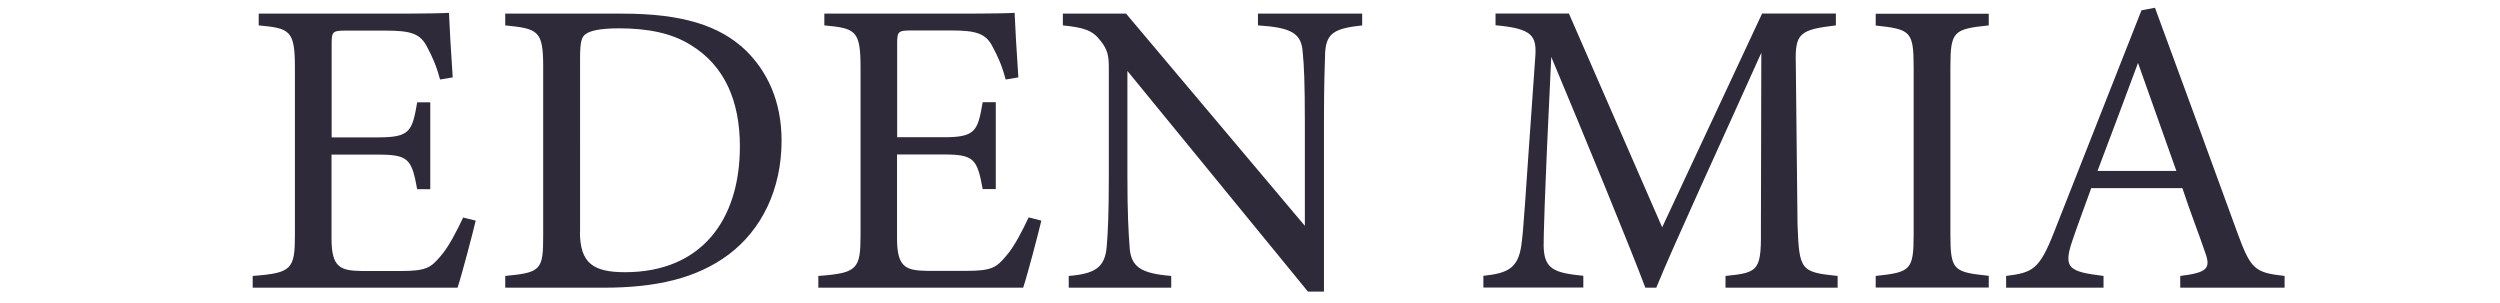
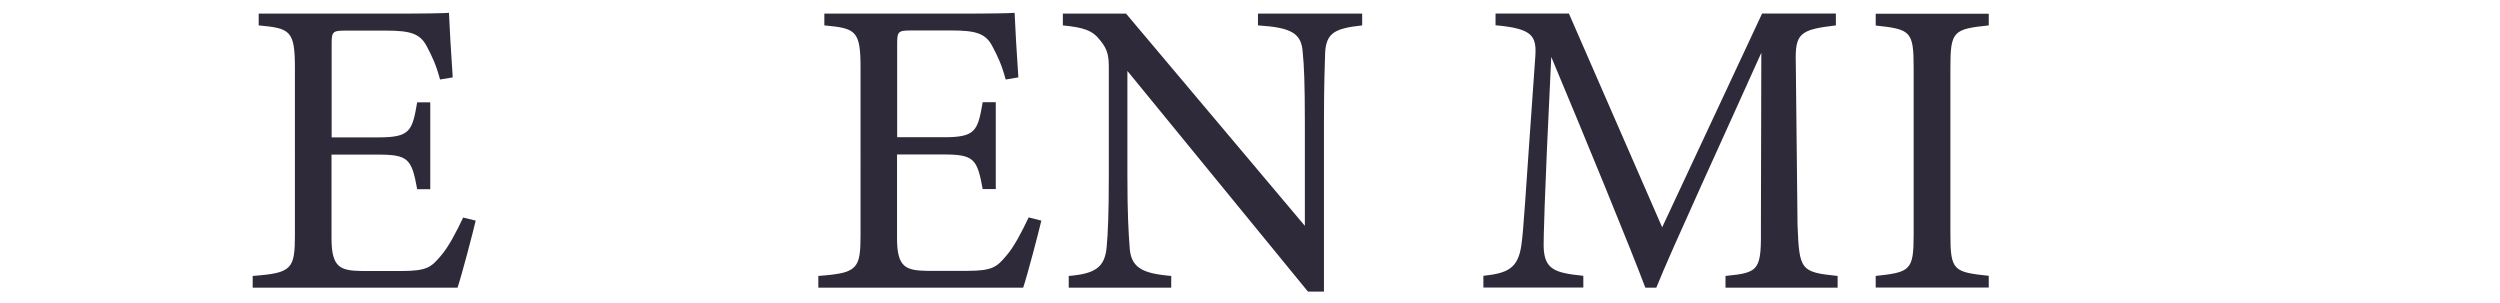
<svg xmlns="http://www.w3.org/2000/svg" version="1.1" id="Layer_1" x="0px" y="0px" viewBox="0 0 1870.9 226.8" style="enable-background:new 0 0 1870.9 226.8;" xml:space="preserve">
  <style type="text/css">
	.st0{fill:#2e2a39;}
</style>
  <g>
    <path class="st0" d="M356,165.1c-1.9,8.2-10.4,40.7-13.6,50.2H189.1v-8.8c29.4-2.2,31.6-5.1,31.6-30.9V50.9   c0-28.1-3.5-29.7-27.1-31.9v-8.8h96.6c29.7,0,42-0.3,45.8-0.6c0.3,7.9,1.6,31.6,2.8,48.3l-9.5,1.6c-2.8-10.7-6-17.4-9.5-24   c-5.1-10.4-12.3-12.6-31.2-12.6h-30c-9.8,0-10.4,0.9-10.4,10.1v69.8h35c23.7,0,25.3-4.7,29-26.2h9.8v65h-9.8   c-4.1-22.7-6.6-25.9-29.4-25.9h-34.7v62.8c0,22.1,6.9,24,22.7,24.3h29.4c19.3,0,22.4-2.8,29.4-11c6-6.6,12.6-19.6,17-29L356,165.1z   " />
-     <path class="st0" d="M465.9,10.2c44.5,0,72.6,8.8,92.2,27.5c15.5,15.2,26.8,37.2,26.8,67.5c0,36.9-15.2,66.9-39.5,85.2   c-24,18-54.6,24.9-93.4,24.9h-73.9v-8.8c27.1-2.5,28.4-4.7,28.4-30.6V49.9c0-27.1-3.8-28.4-28.4-30.9v-8.8H465.9z M434,173.4   c0,23.7,10.1,30.3,33.8,30.3c56.8,0,85.9-38.8,85.9-94.1c0-34.4-11.7-60.6-36.6-75.8c-14.5-9.2-32.8-12.6-54-12.6   c-14.2,0-21.8,1.9-24.9,4.4c-2.8,1.9-4.1,5.4-4.1,17.7V173.4z" />
    <path class="st0" d="M779.3,165.1c-1.9,8.2-10.4,40.7-13.6,50.2H612.4v-8.8c29.4-2.2,31.6-5.1,31.6-30.9V50.9   c0-28.1-3.5-29.7-27.1-31.9v-8.8h96.6c29.7,0,42-0.3,45.8-0.6c0.3,7.9,1.6,31.6,2.8,48.3l-9.5,1.6c-2.8-10.7-6-17.4-9.5-24   C738,25,730.7,22.8,711.8,22.8h-30c-9.8,0-10.4,0.9-10.4,10.1v69.8h35c23.7,0,25.3-4.7,29-26.2h9.8v65h-9.8   c-4.1-22.7-6.6-25.9-29.4-25.9h-34.7v62.8c0,22.1,6.9,24,22.7,24.3h29.4c19.3,0,22.4-2.8,29.4-11c6-6.6,12.6-19.6,17-29   L779.3,165.1z" />
    <path class="st0" d="M1019.5,19c-20.2,2.2-26.8,5.4-27.8,19.9c-0.3,10.1-0.9,23.4-0.9,52.7v126.6h-12L843.7,53.1V132   c0,28.4,0.9,42.6,1.6,51.8c0.6,16.1,8.5,20.8,31.2,22.7v8.8h-76.7v-8.8c19.6-1.6,27.1-6.3,28.4-21.8c0.9-10.1,1.6-24.3,1.6-53V51.2   c0-8.8-0.6-13.9-6.3-20.8c-6-7.9-12.6-9.8-28.1-11.4v-8.8h47.3l133.8,158.8V91.6c0-29.4-0.6-42.9-1.6-52.4   c-0.9-14.2-8.2-18.6-33.5-20.2v-8.8h78V19z" />
    <path class="st0" d="M1291.3,215.3v-8.8c25.9-2.5,26.8-4.4,26.5-38.2l0.3-128.8c-25.9,57.8-67.5,148-78.6,175.8h-8.2   c-10.7-28.7-46.4-115.5-70.4-172.7c-5.4,110.5-5.7,135.4-5.7,141.4c0.3,17.7,8.2,20.2,29.7,22.4v8.8h-74.8v-8.8   c18.3-1.9,25.9-5.7,28.4-22.7c1.9-13.9,2.2-25.3,10.4-140.5c1.3-16.4-1.9-21.8-29.7-24.3v-8.8h54.9l69.8,160l74.8-160h55.2V19   c-27.1,3.2-30.6,6-30,28.1l1.3,121.2c1.3,33.8,2.2,35.4,30,38.2v8.8H1291.3z" />
    <path class="st0" d="M1403.7,215.3v-8.8c25.9-2.8,28.4-4.1,28.4-30.9V50.3c0-27.1-2.5-28.4-28.4-31.2v-8.8h84.6V19   c-26.2,2.8-28.7,4.1-28.7,31.2v125.3c0,27.1,2.5,28.1,28.7,30.9v8.8H1403.7z" />
-     <path class="st0" d="M1631.6,215.3v-8.8c20.5-2.5,23-5.7,18.6-17.7c-4.1-12.3-10.4-28.1-17-48H1565c-5.1,14.2-9.8,26.5-14.2,39.5   c-6.9,20.5-2.5,23,23.4,26.2v8.8h-72.9v-8.8c19.9-2.5,24.9-4.7,36-33.1l65.3-165.7l10.1-1.9c19.9,54,41.7,113.6,61.6,168.2   c10.1,27.5,12.9,30,35.4,32.5v8.8H1631.6z M1600,47.1c-10.1,27.1-20.8,55.9-30.3,80.8h59L1600,47.1z" />
  </g>
</svg>